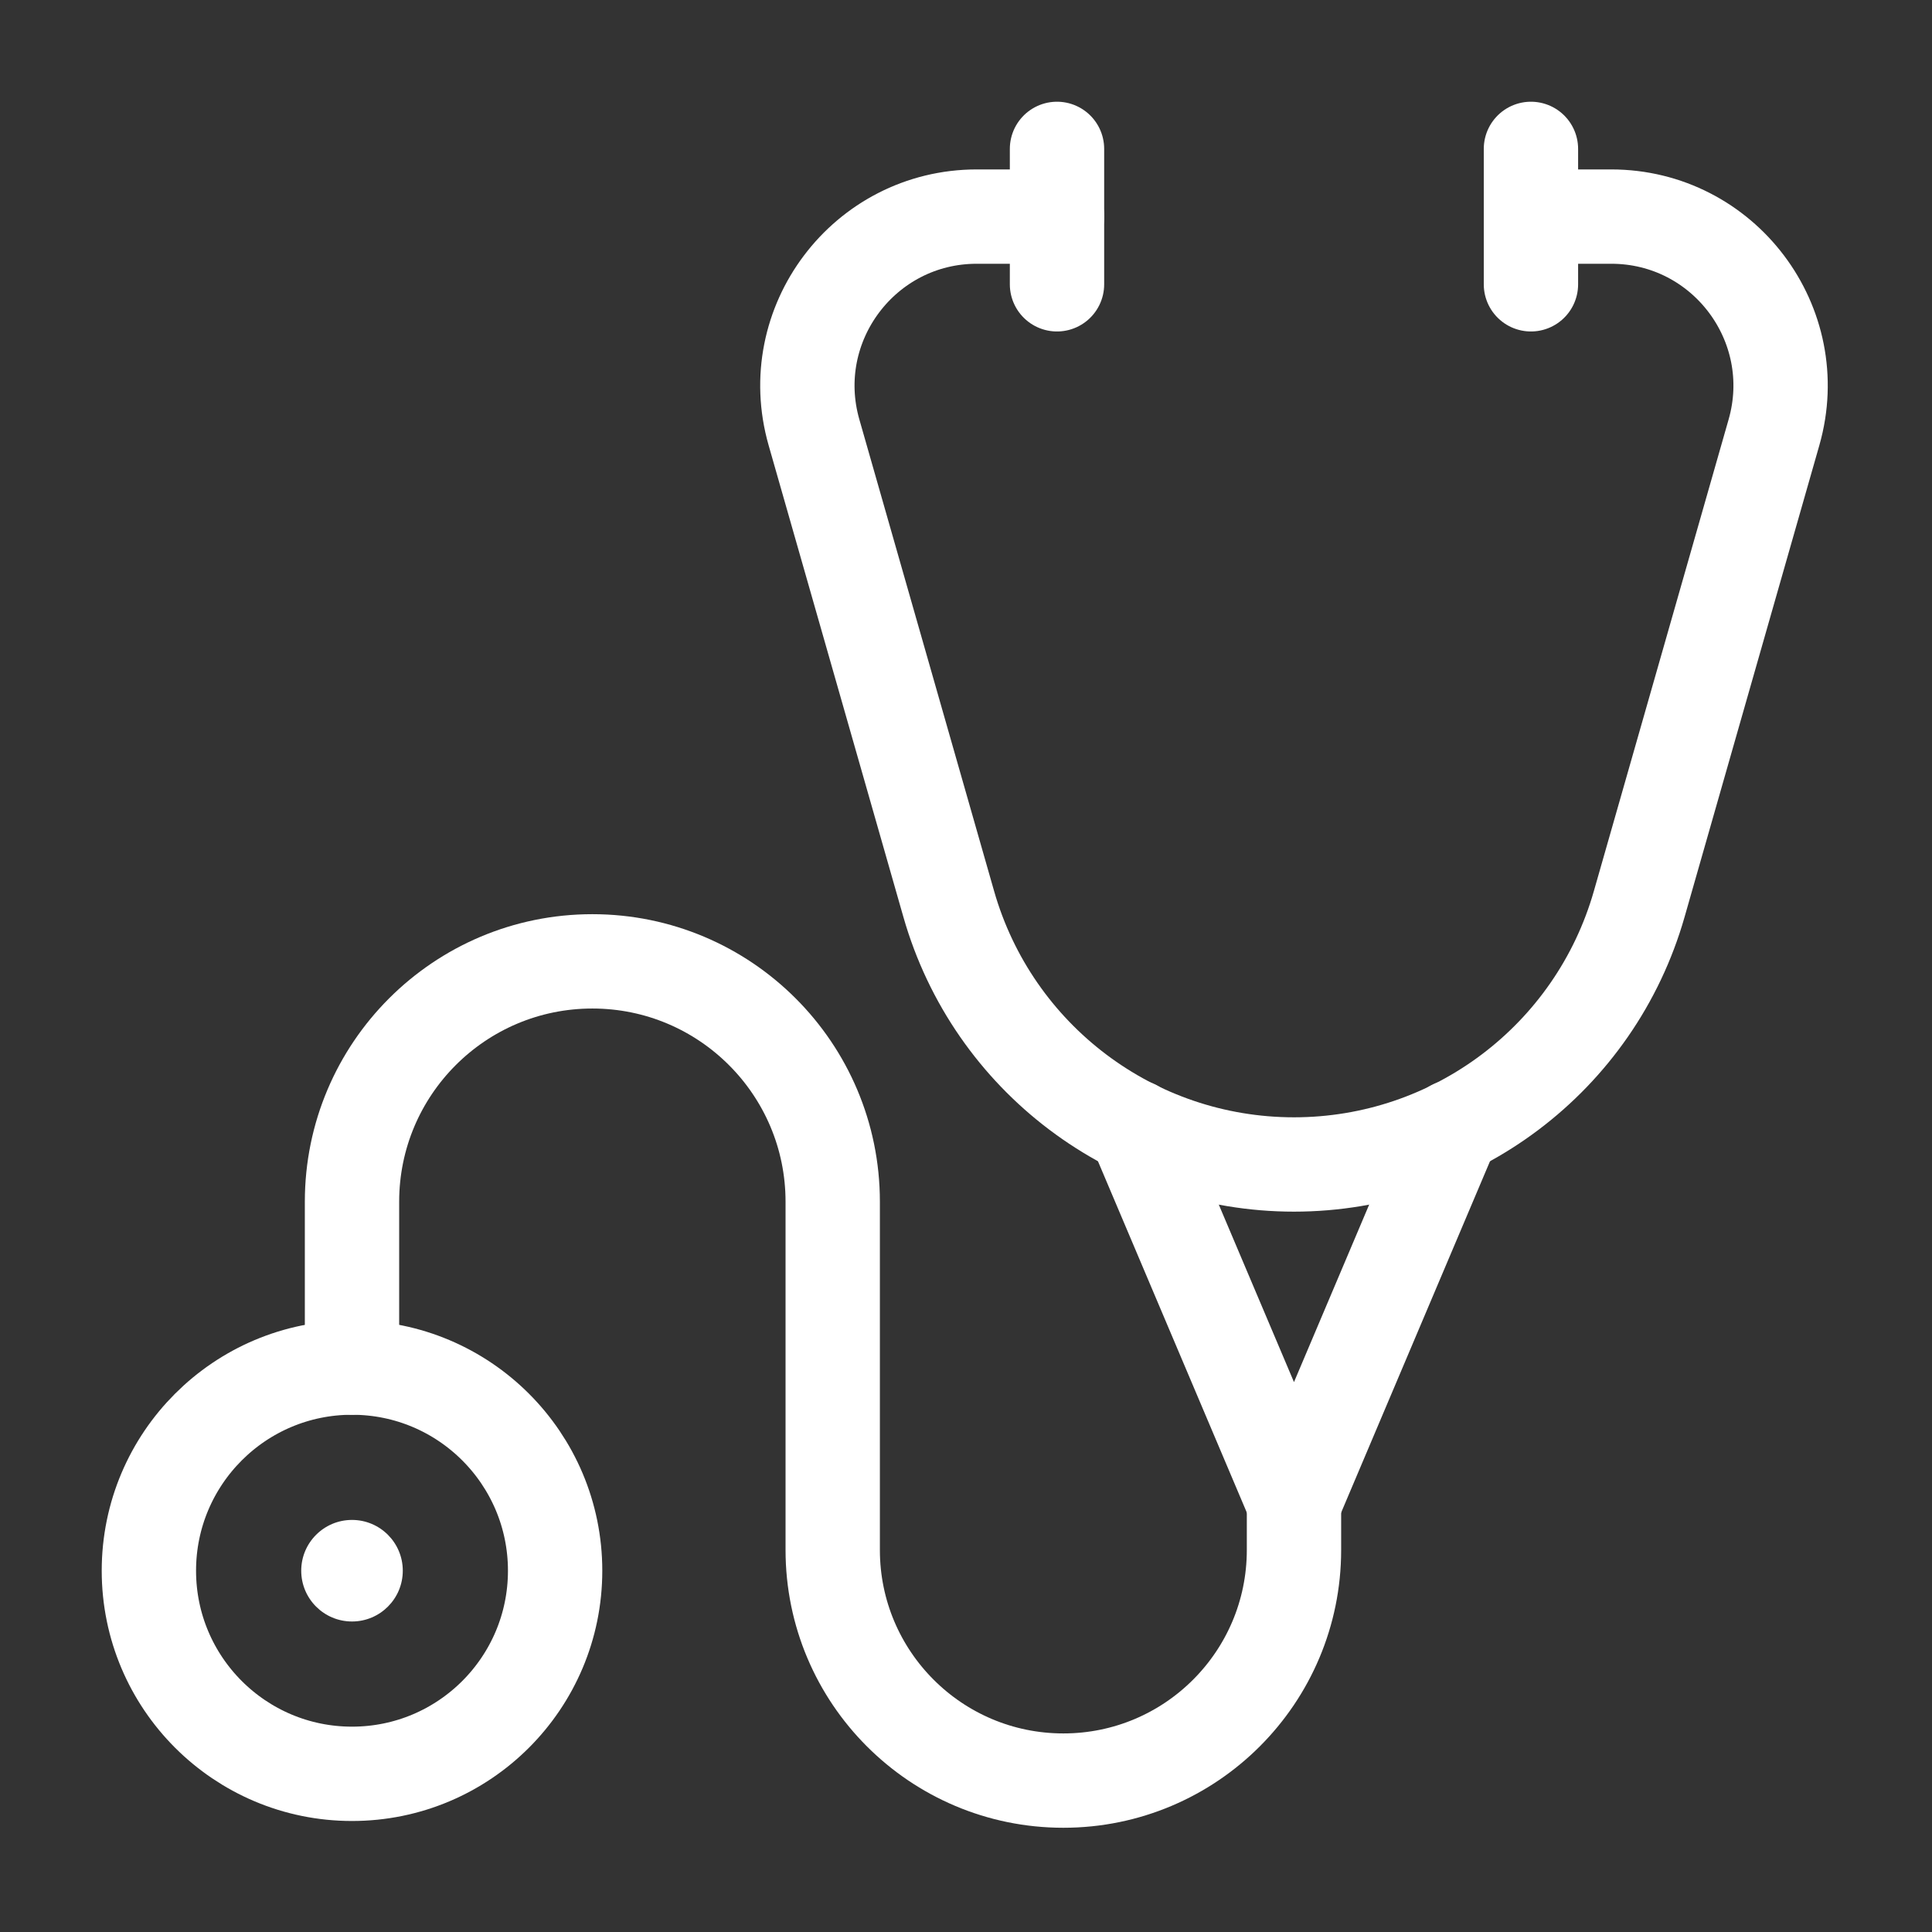
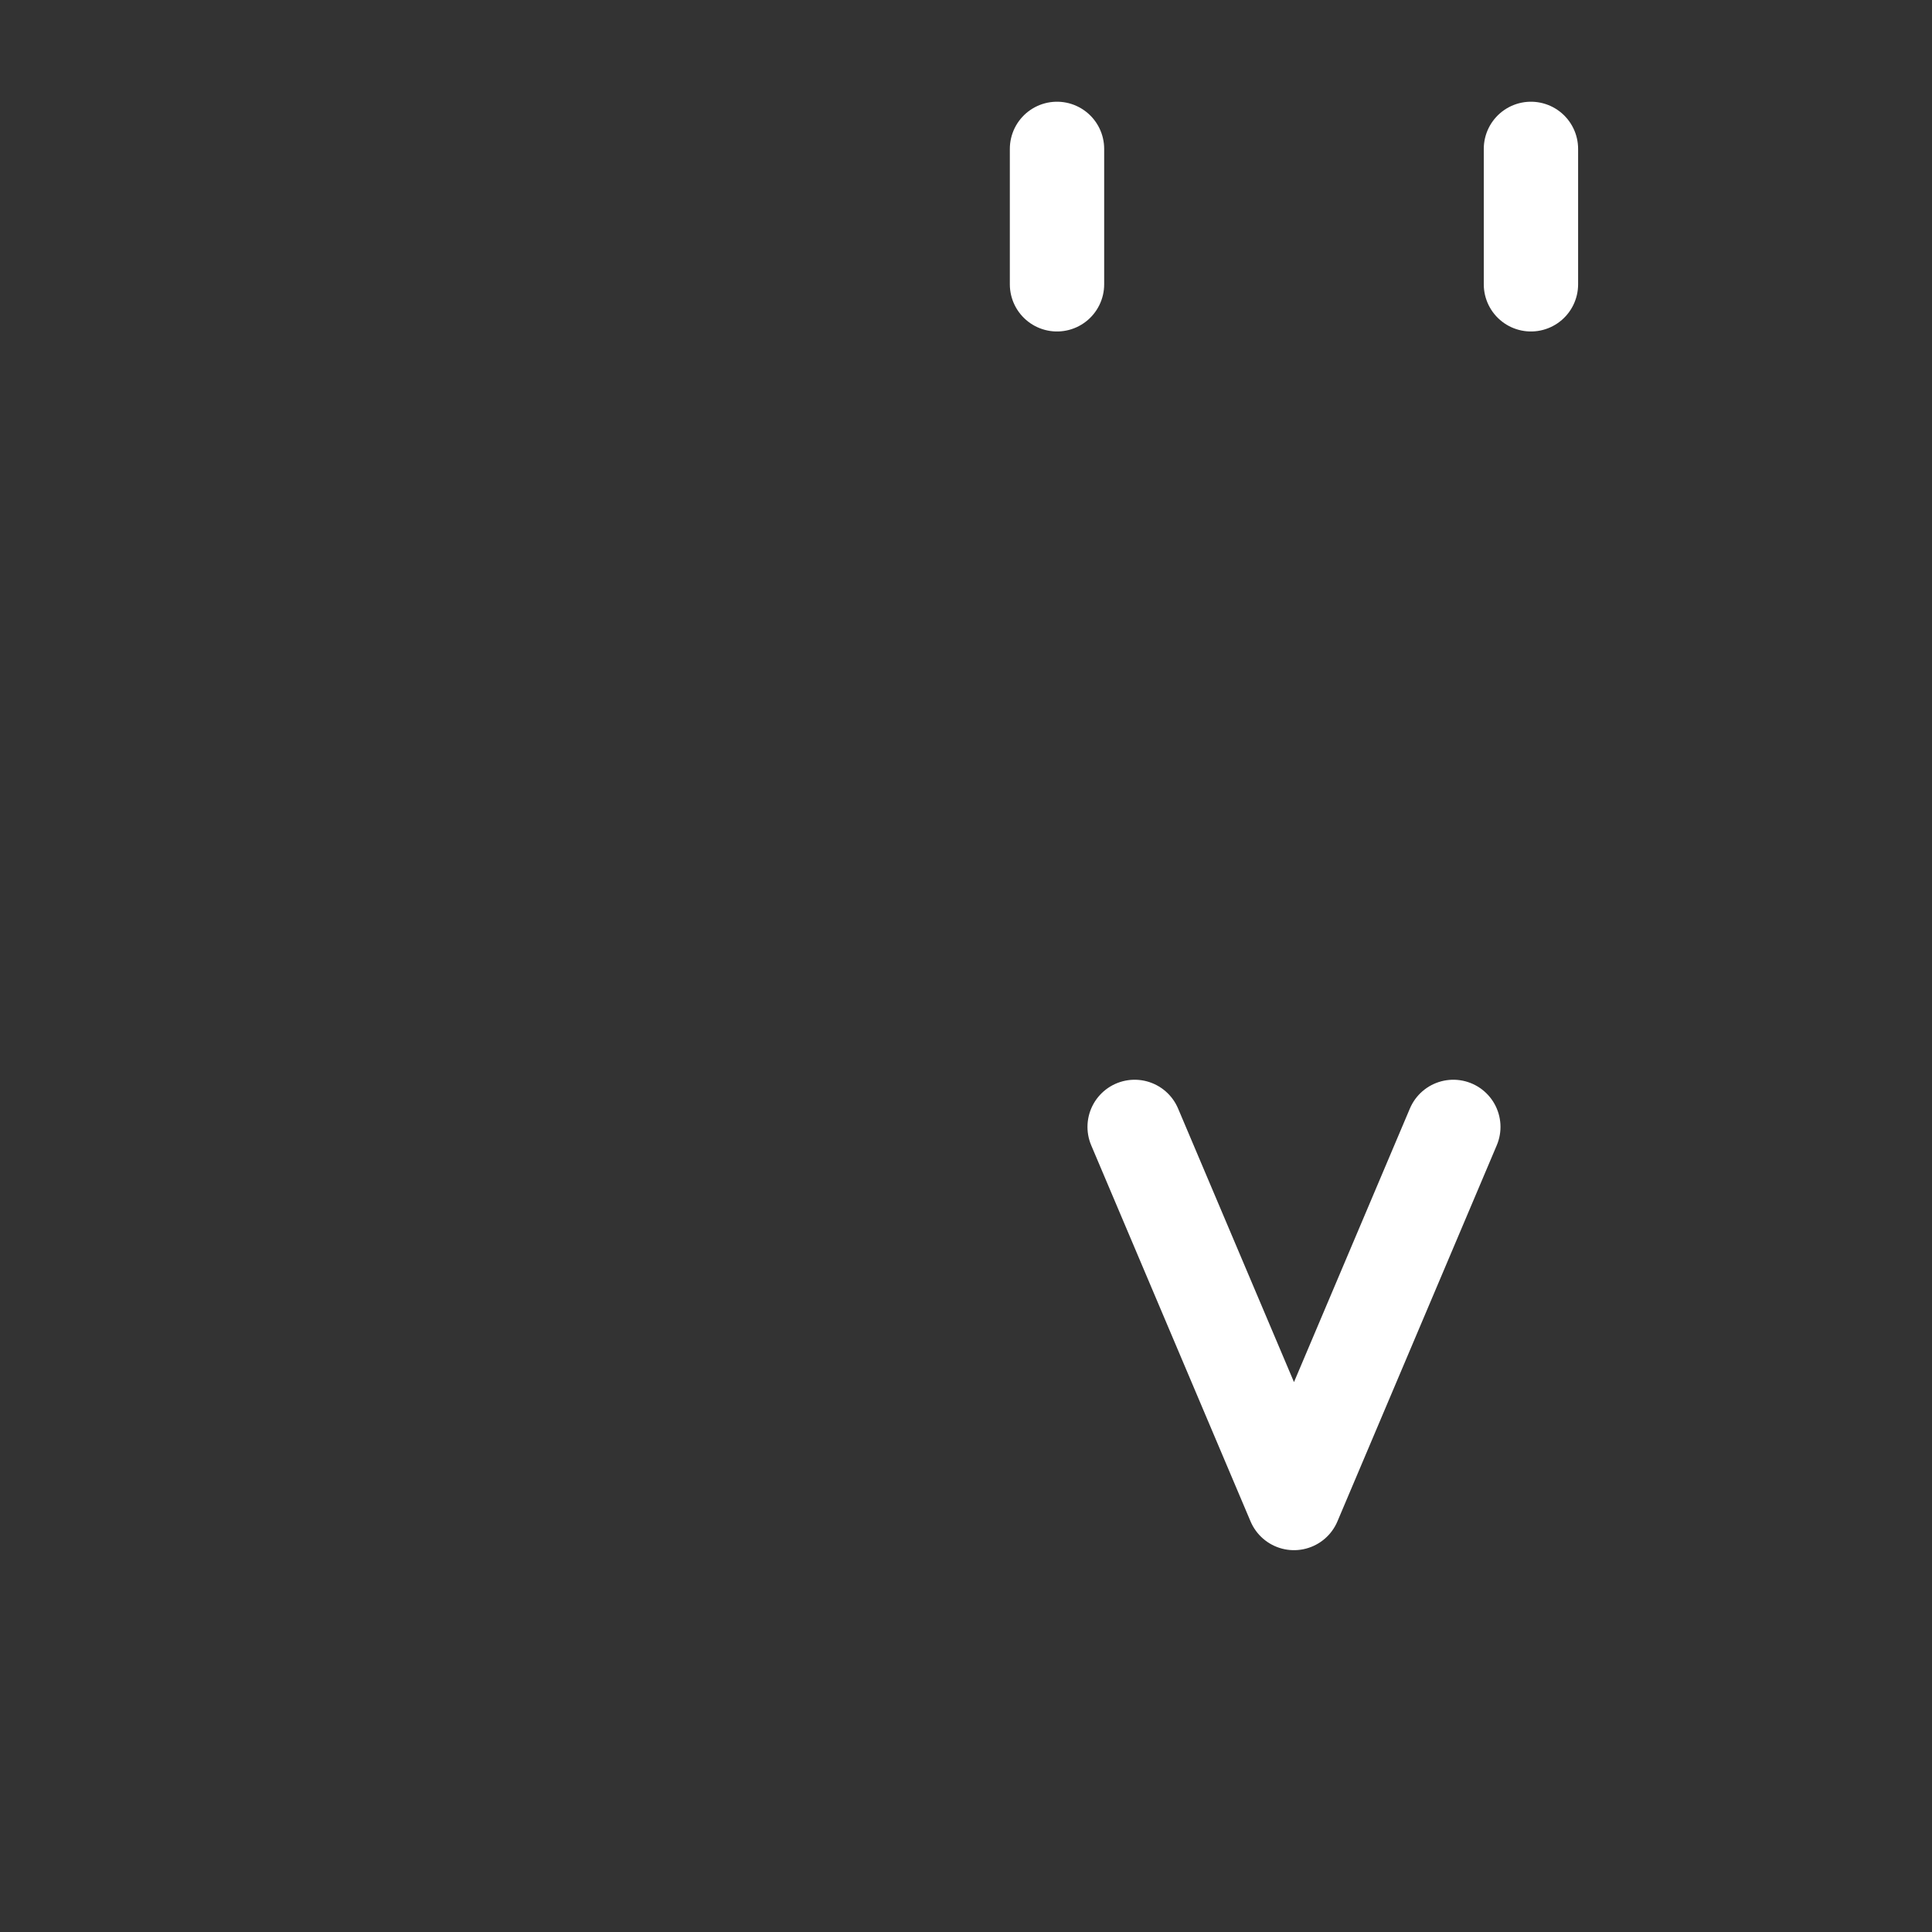
<svg xmlns="http://www.w3.org/2000/svg" width="512" height="512" viewBox="0 0 512 512" fill="none">
  <rect x="0" y="0" width="512" height="512" fill="#333333" stroke="none" />
  <mask id="mask0_5664_16050" style="mask-type:luminance" maskUnits="userSpaceOnUse" x="26" y="26" width="460" height="460">
    <path d="M26 26H485.333V485.333H26V26Z" fill="white" />
  </mask>
  <g mask="url(#mask0_5664_16050)">
    <path d="M280.117 39.457V75.343" stroke="white" stroke-width="25" stroke-miterlimit="10" stroke-linecap="round" stroke-linejoin="round" />
    <path d="M405.715 39.457V75.343" stroke="white" stroke-width="25" stroke-miterlimit="10" stroke-linecap="round" stroke-linejoin="round" />
  </g>
  <path d="M300.691 298.642L342.919 398.311L385.146 298.642" stroke="white" stroke-width="25" stroke-miterlimit="10" stroke-linecap="round" stroke-linejoin="round" />
  <mask id="mask1_5664_16050" style="mask-type:luminance" maskUnits="userSpaceOnUse" x="26" y="26" width="460" height="460">
-     <path d="M26 26H485.333V485.333H26V26Z" fill="white" />
-   </mask>
+     </mask>
  <g mask="url(#mask1_5664_16050)">
-     <path d="M405.718 57.4H426.993C456.795 57.4 478.311 85.924 470.124 114.58L434.407 239.588C422.736 280.436 385.401 308.598 342.919 308.598C300.437 308.598 263.102 280.436 251.431 239.588L215.714 114.58C207.527 85.924 229.044 57.4 258.846 57.4H280.119" stroke="white" stroke-width="25" stroke-miterlimit="10" stroke-linecap="round" stroke-linejoin="round" />
-     <path d="M93.285 362.425V318.466C93.285 283.287 121.803 254.769 156.982 254.769C192.16 254.769 220.678 283.287 220.678 318.466V410.756C220.678 444.512 248.043 471.876 281.798 471.876C315.554 471.876 342.919 444.512 342.919 410.756V398.311" stroke="white" stroke-width="25" stroke-miterlimit="10" stroke-linecap="round" stroke-linejoin="round" />
-     <path d="M39.457 416.254C39.457 445.982 63.557 470.082 93.285 470.082C123.014 470.082 147.113 445.982 147.113 416.254C147.113 386.526 123.014 362.426 93.285 362.426C63.557 362.426 39.457 386.526 39.457 416.254Z" stroke="white" stroke-width="25" stroke-miterlimit="10" stroke-linecap="round" stroke-linejoin="round" />
+     <path d="M39.457 416.254C39.457 445.982 63.557 470.082 93.285 470.082C147.113 386.526 123.014 362.426 93.285 362.426C63.557 362.426 39.457 386.526 39.457 416.254Z" stroke="white" stroke-width="25" stroke-miterlimit="10" stroke-linecap="round" stroke-linejoin="round" />
    <path d="M79.828 416.254C79.828 423.686 85.853 429.711 93.285 429.711C100.717 429.711 106.742 423.686 106.742 416.254C106.742 408.822 100.717 402.797 93.285 402.797C85.853 402.797 79.828 408.822 79.828 416.254Z" fill="white" />
  </g>
</svg>